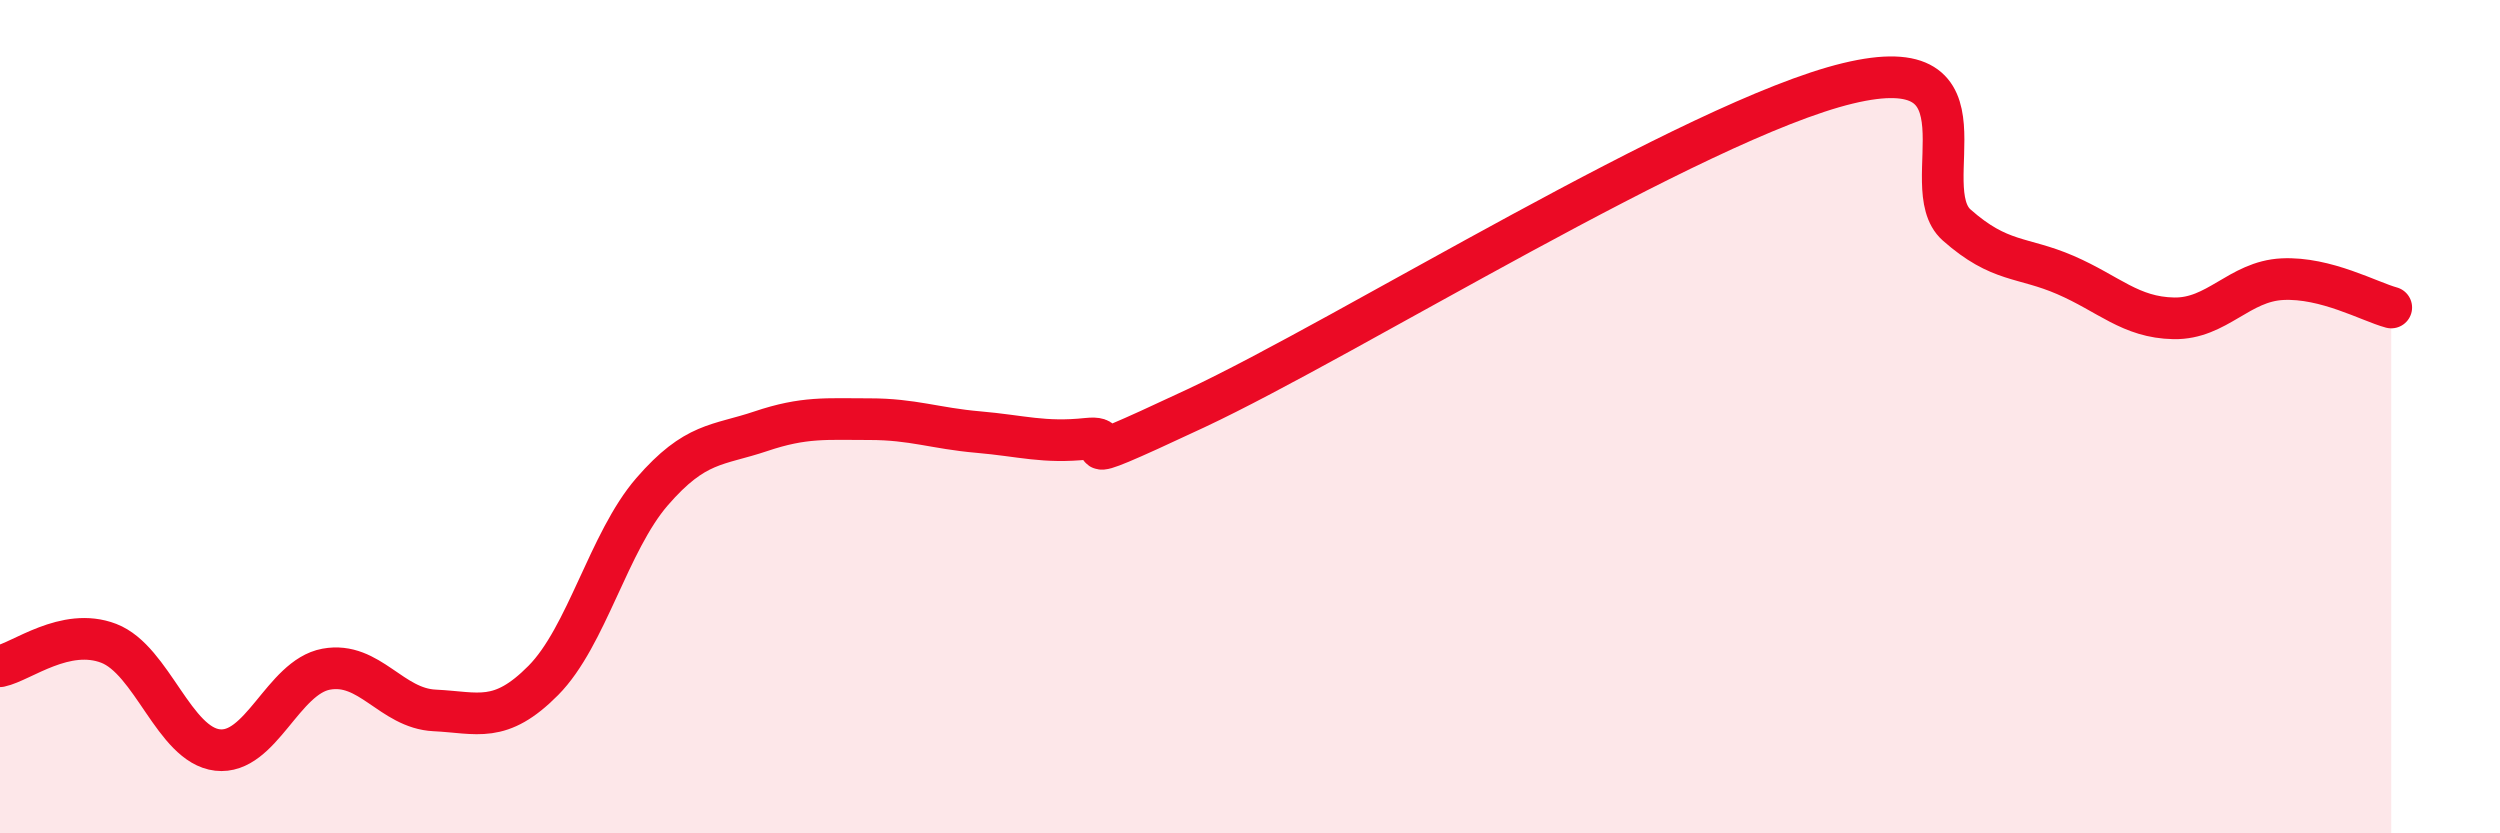
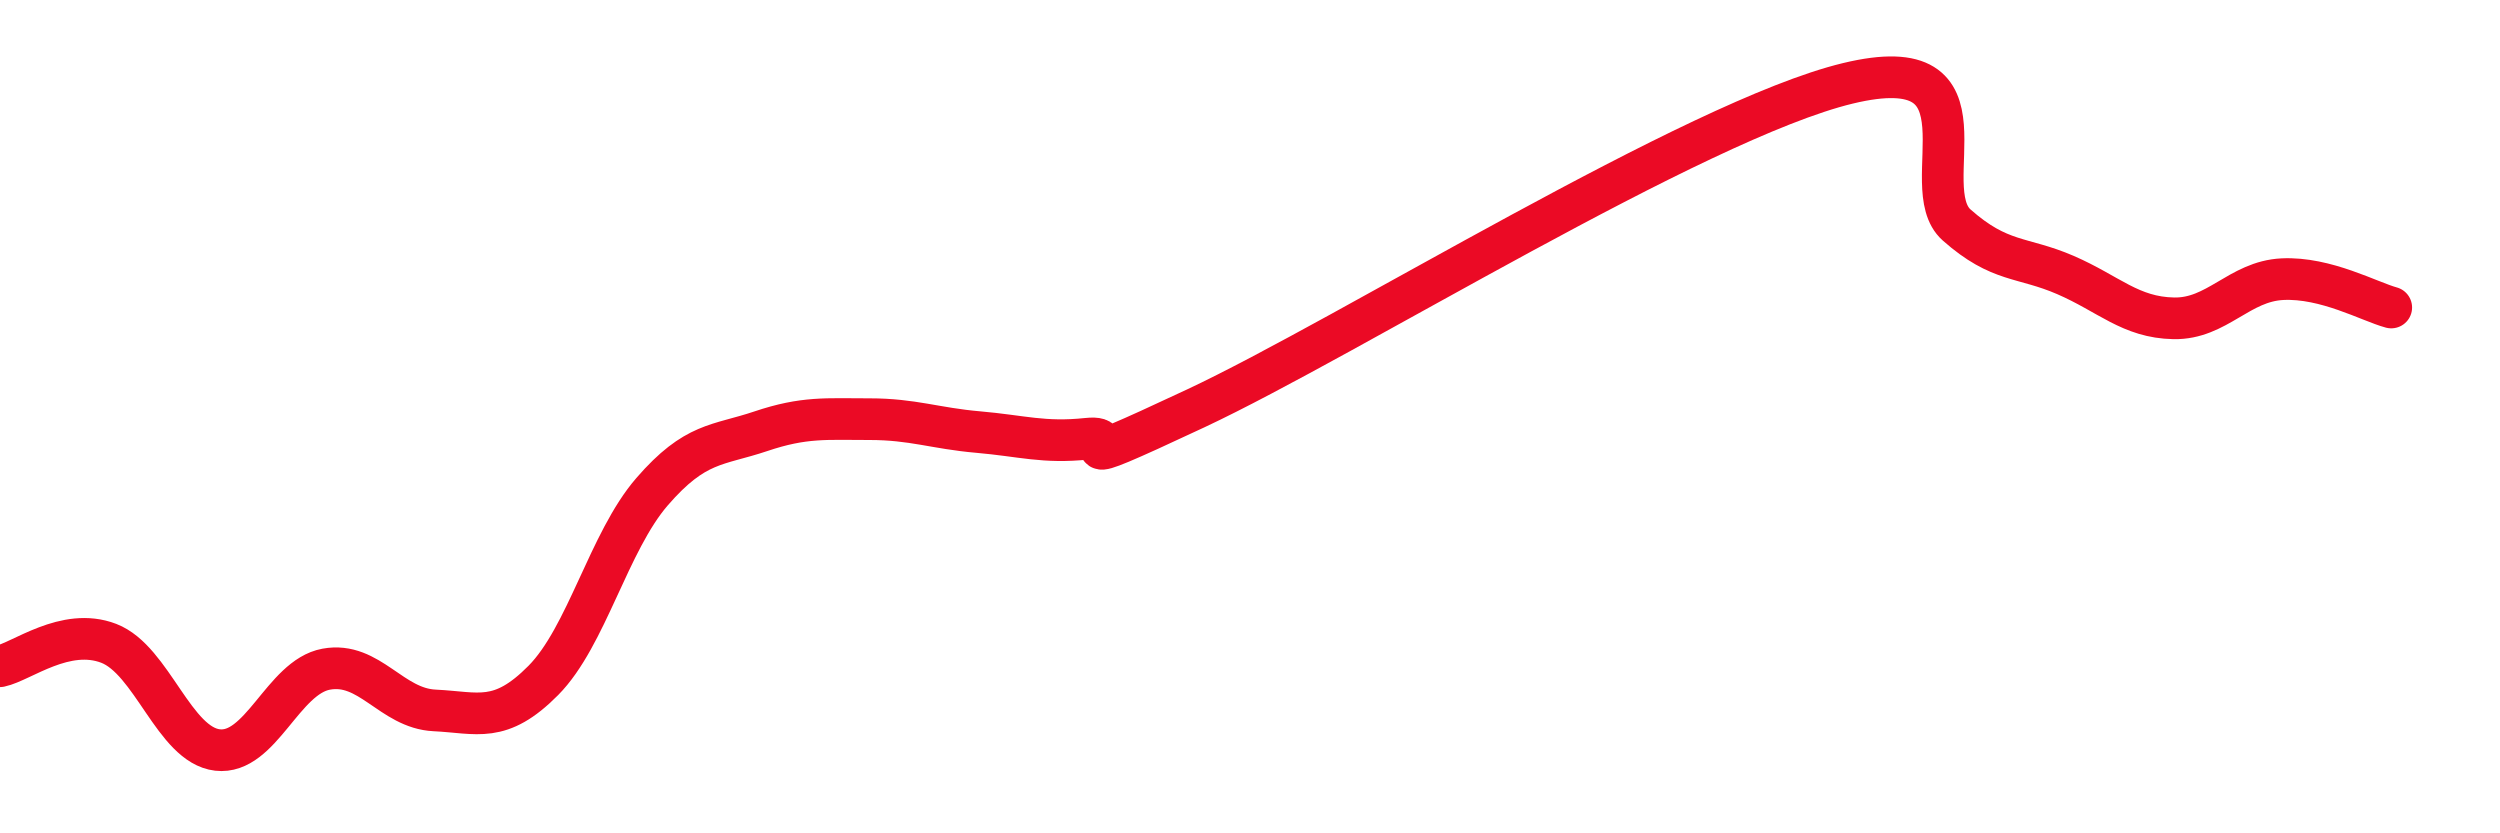
<svg xmlns="http://www.w3.org/2000/svg" width="60" height="20" viewBox="0 0 60 20">
-   <path d="M 0,15.99 C 0.52,15.88 1.57,15.04 2.61,15.44 C 3.65,15.84 4.18,17.88 5.22,18 C 6.26,18.12 6.79,16.25 7.83,16.06 C 8.87,15.87 9.39,17 10.43,17.05 C 11.47,17.1 12,17.38 13.04,16.33 C 14.08,15.28 14.61,13 15.65,11.8 C 16.69,10.6 17.22,10.7 18.26,10.35 C 19.3,10 19.83,10.06 20.87,10.06 C 21.91,10.06 22.44,10.28 23.48,10.37 C 24.52,10.46 25.05,10.64 26.09,10.53 C 27.13,10.42 25.05,11.51 28.7,9.8 C 32.35,8.09 40.7,2.88 44.35,2 C 48,1.12 45.92,4.48 46.96,5.4 C 48,6.32 48.53,6.15 49.57,6.6 C 50.61,7.05 51.13,7.62 52.17,7.64 C 53.21,7.66 53.74,6.75 54.78,6.7 C 55.82,6.65 56.87,7.24 57.39,7.38L57.39 20L0 20Z" fill="#EB0A25" opacity="0.1" stroke-linecap="round" stroke-linejoin="round" />
  <path d="M 0,15.99 C 0.52,15.88 1.57,15.04 2.61,15.44 C 3.65,15.84 4.18,17.88 5.22,18 C 6.26,18.12 6.79,16.25 7.83,16.06 C 8.87,15.87 9.39,17 10.43,17.05 C 11.47,17.1 12,17.38 13.04,16.33 C 14.08,15.28 14.61,13 15.65,11.8 C 16.69,10.6 17.22,10.7 18.26,10.35 C 19.3,10 19.83,10.06 20.87,10.06 C 21.91,10.06 22.44,10.28 23.48,10.37 C 24.52,10.46 25.05,10.64 26.09,10.53 C 27.13,10.42 25.05,11.51 28.7,9.8 C 32.35,8.09 40.7,2.88 44.35,2 C 48,1.12 45.92,4.48 46.96,5.4 C 48,6.32 48.53,6.15 49.57,6.6 C 50.61,7.05 51.13,7.62 52.17,7.64 C 53.21,7.66 53.74,6.75 54.78,6.7 C 55.82,6.65 56.87,7.24 57.39,7.38" stroke="#EB0A25" stroke-width="1" fill="none" stroke-linecap="round" stroke-linejoin="round" />
</svg>